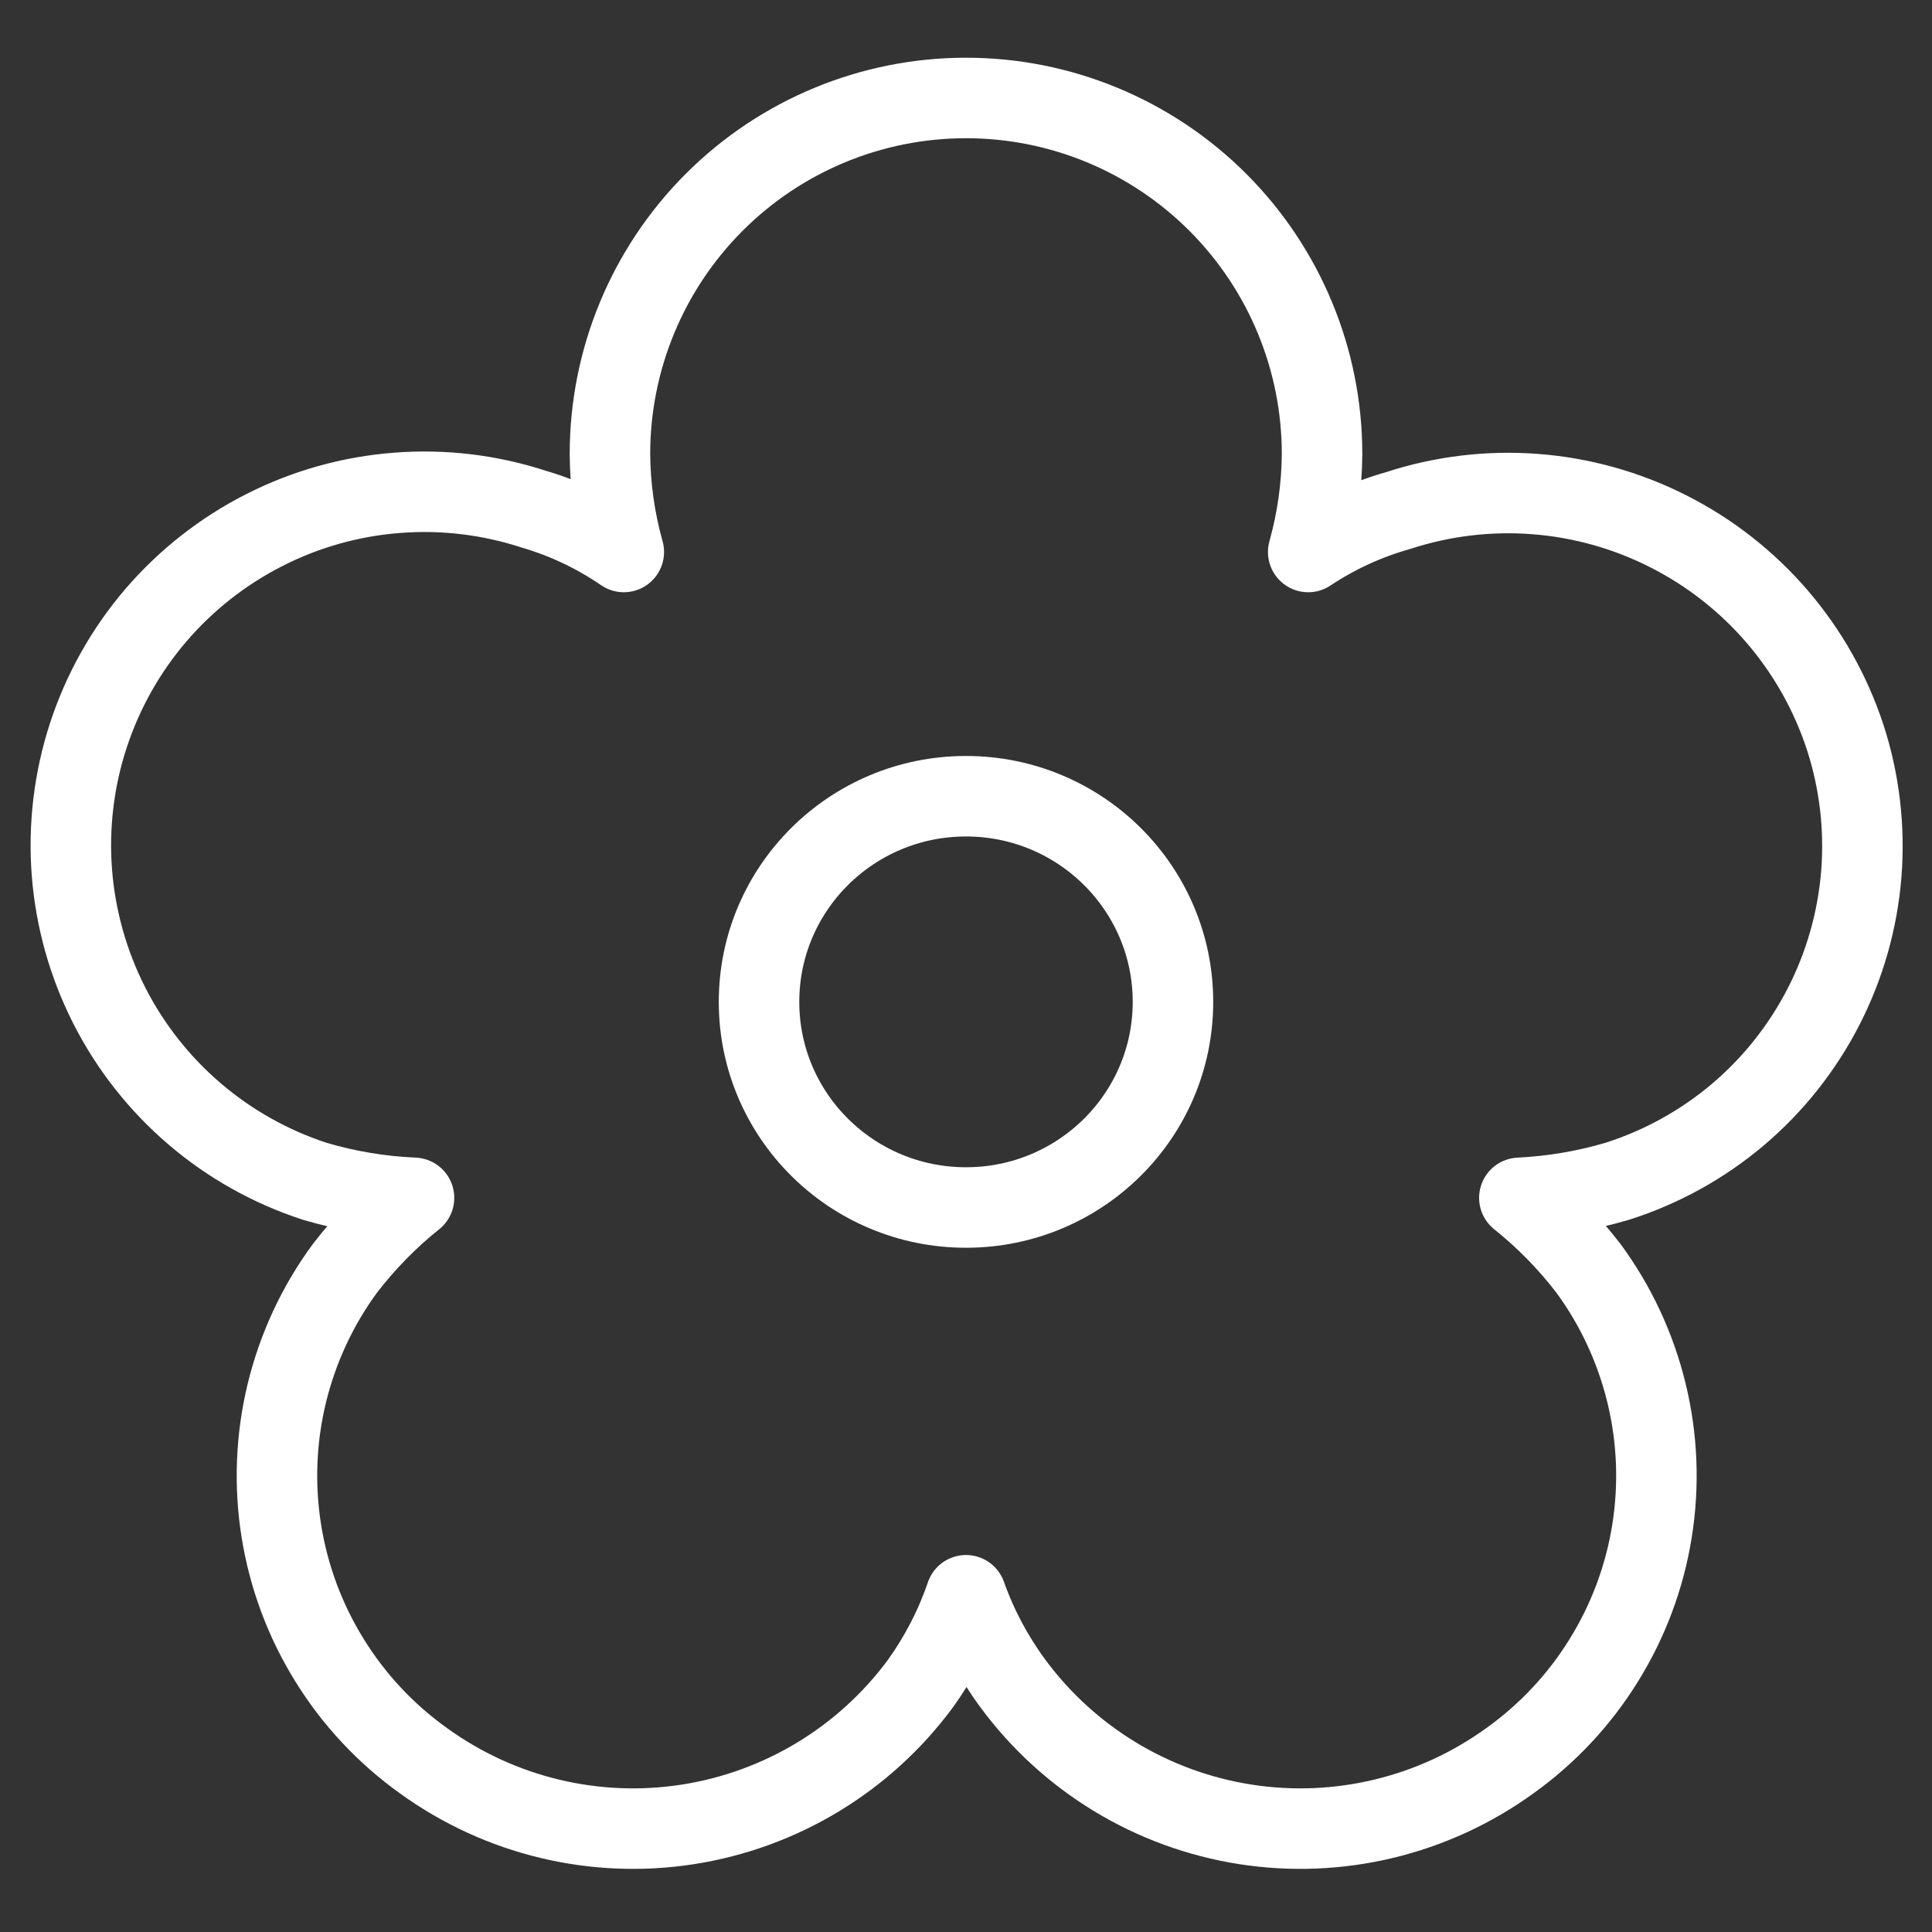
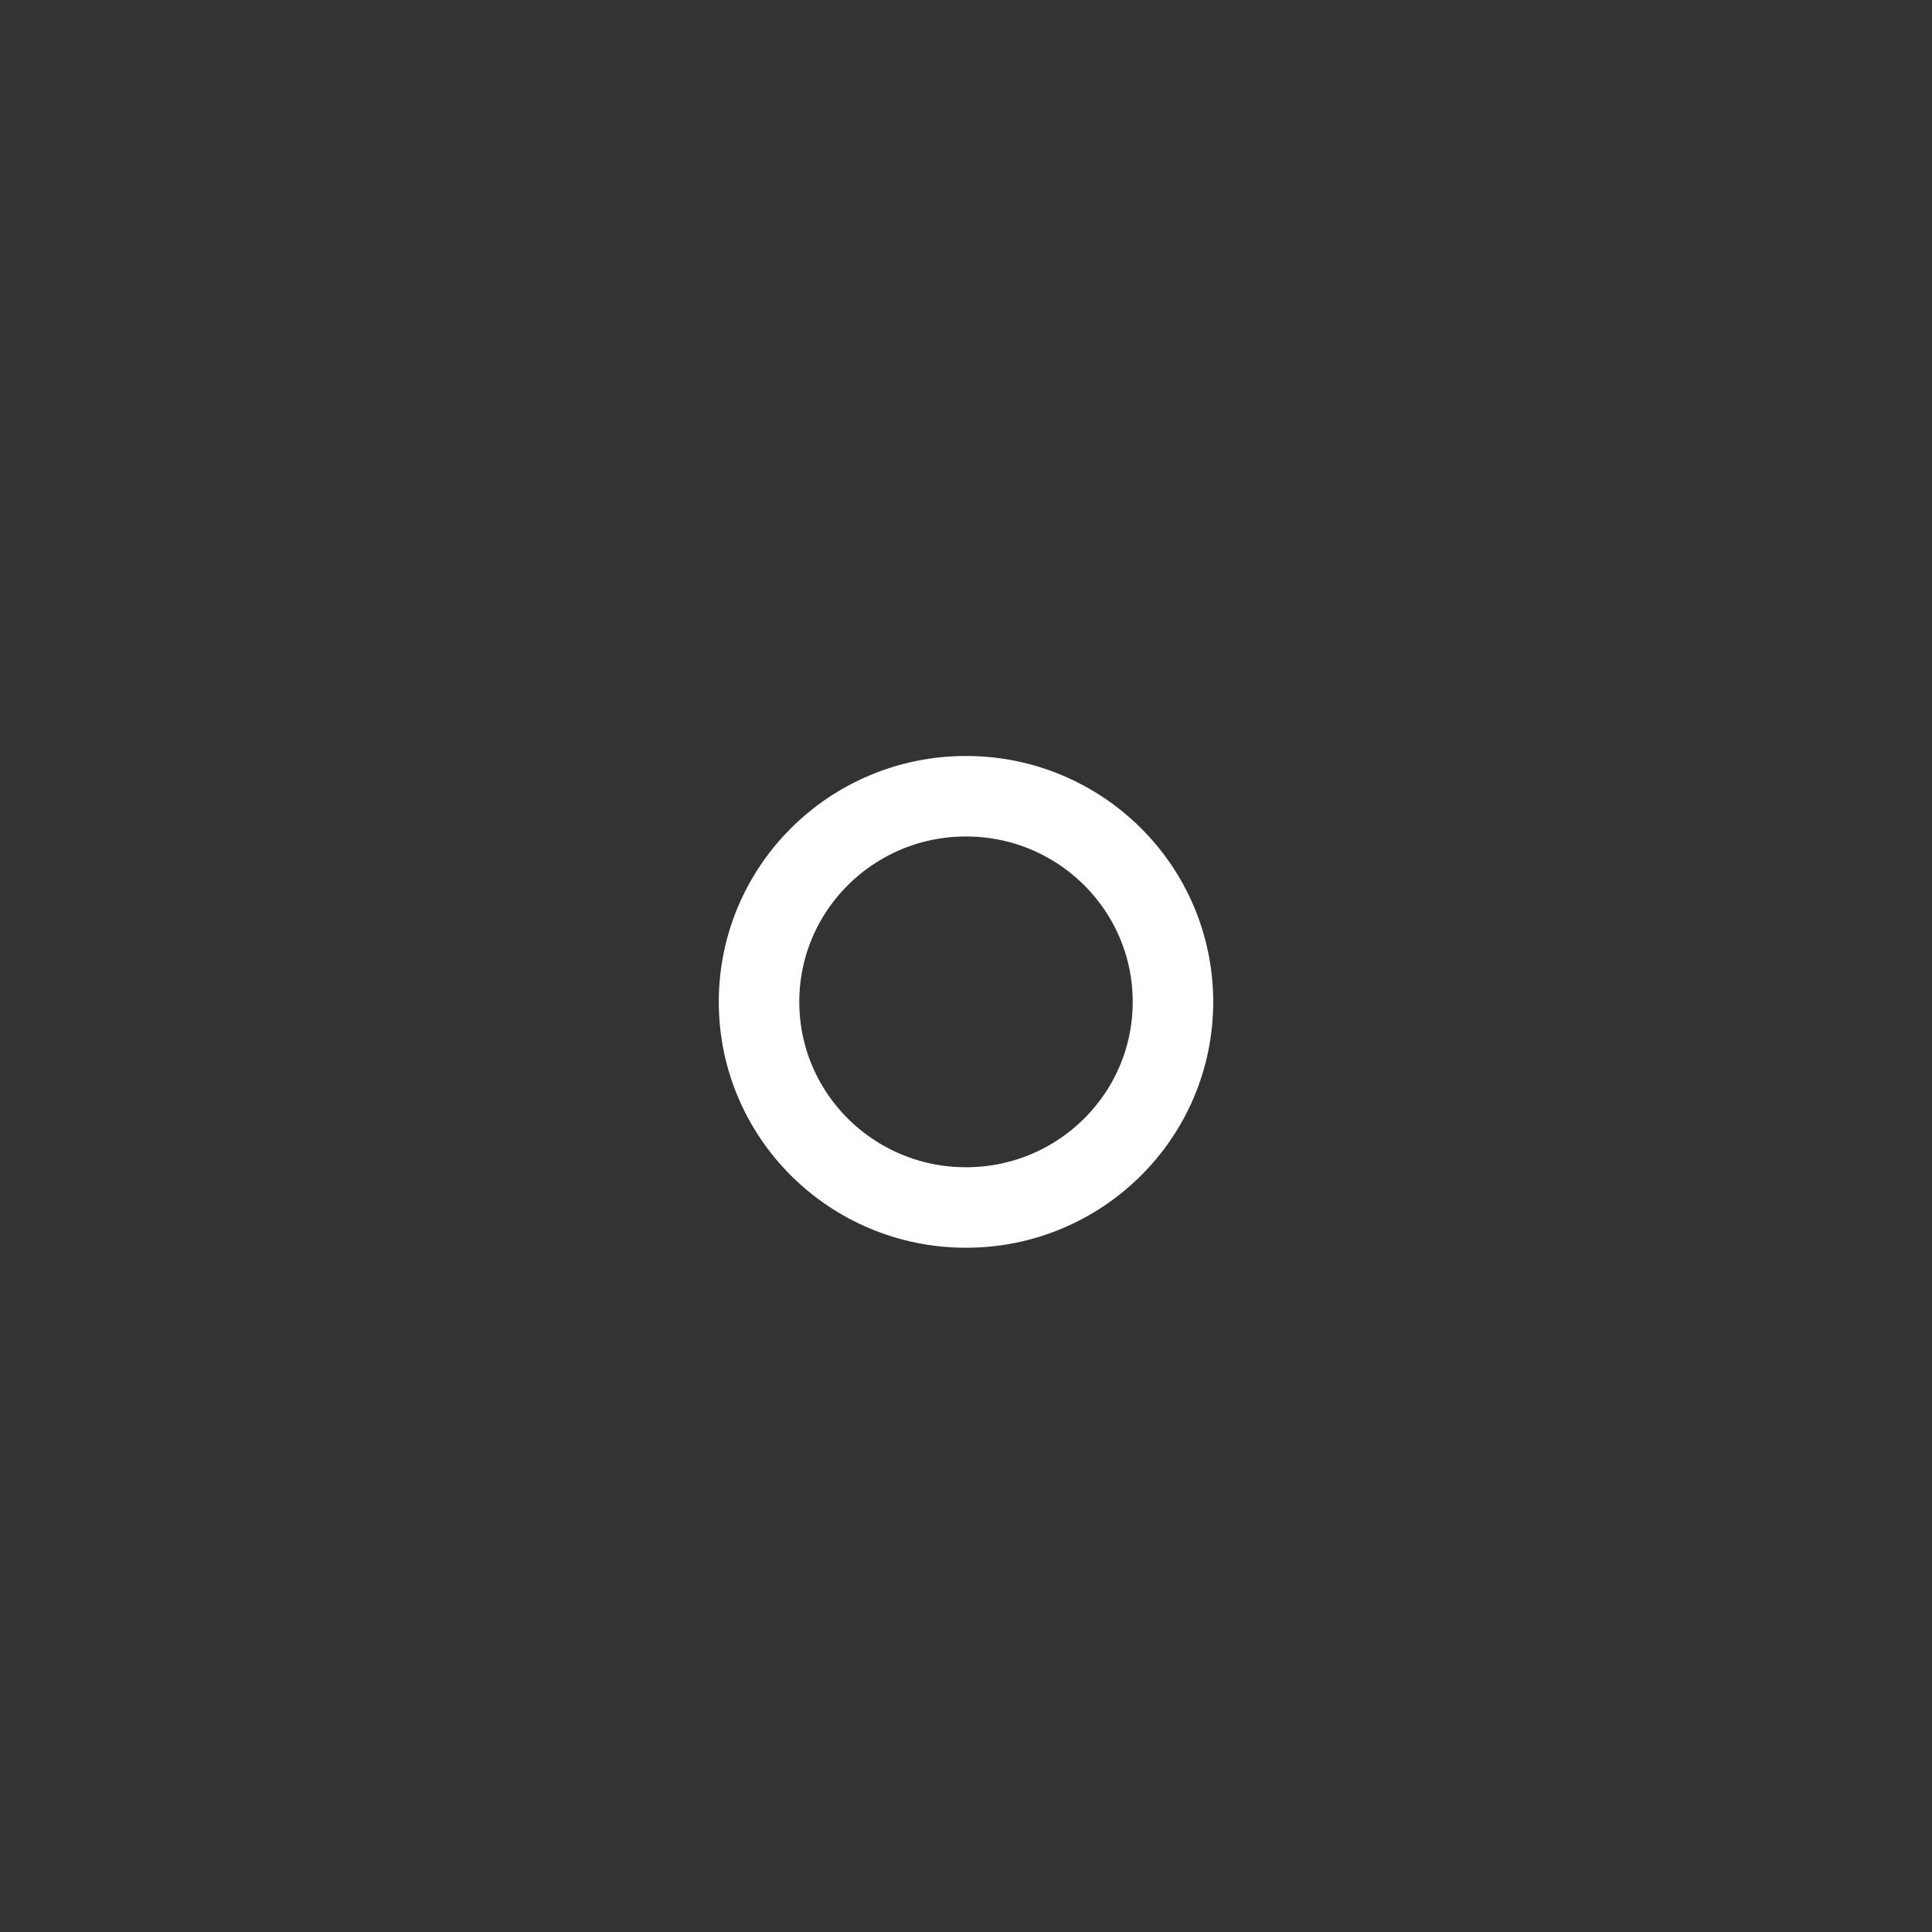
<svg xmlns="http://www.w3.org/2000/svg" width="24" height="24" viewBox="0 0 24 24" fill="none">
  <rect x="0" y="0" width="24" height="24" fill="#333333" stroke="none" />
  <g clip-path="url(#clip0_1_184)">
    <path d="M12 15C13.42 15 14.571 13.857 14.571 12.446C14.571 11.035 13.42 9.891 12 9.891C10.58 9.891 9.429 11.035 9.429 12.446C9.429 13.857 10.58 15 12 15Z" stroke="white" stroke-linecap="round" stroke-linejoin="round" />
-     <path d="M22.92 9.154C22.555 8.045 21.766 7.127 20.724 6.6C19.683 6.072 18.475 5.98 17.366 6.343C16.97 6.455 16.594 6.629 16.251 6.857C16.362 6.461 16.42 6.051 16.423 5.64C16.423 4.467 15.957 3.342 15.127 2.512C14.298 1.683 13.173 1.217 12 1.217C10.827 1.217 9.702 1.683 8.873 2.512C8.043 3.342 7.577 4.467 7.577 5.64C7.58 6.051 7.638 6.461 7.749 6.857C7.407 6.622 7.031 6.443 6.634 6.326C6.086 6.147 5.508 6.077 4.933 6.122C4.358 6.166 3.798 6.323 3.283 6.585C2.769 6.846 2.312 7.205 1.936 7.643C1.561 8.081 1.276 8.589 1.097 9.137C0.918 9.685 0.849 10.263 0.893 10.838C0.938 11.413 1.095 11.974 1.356 12.488C1.617 13.002 1.977 13.46 2.415 13.835C2.853 14.21 3.36 14.495 3.909 14.674C4.31 14.793 4.725 14.862 5.143 14.88C4.823 15.136 4.536 15.43 4.286 15.754C3.944 16.219 3.699 16.747 3.563 17.307C3.427 17.867 3.404 18.449 3.495 19.018C3.586 19.588 3.789 20.133 4.093 20.623C4.396 21.114 4.794 21.539 5.263 21.874C6.211 22.559 7.39 22.843 8.546 22.663C9.701 22.483 10.739 21.855 11.434 20.914C11.675 20.578 11.866 20.209 12 19.817C12.139 20.209 12.336 20.579 12.583 20.914C13.278 21.855 14.316 22.483 15.471 22.663C16.627 22.843 17.806 22.559 18.754 21.874C19.223 21.539 19.621 21.114 19.924 20.623C20.228 20.133 20.431 19.588 20.522 19.018C20.613 18.449 20.59 17.867 20.454 17.307C20.318 16.747 20.073 16.219 19.731 15.754C19.482 15.43 19.194 15.136 18.874 14.88C19.287 14.86 19.695 14.791 20.091 14.674C20.641 14.499 21.15 14.217 21.59 13.845C22.03 13.472 22.391 13.016 22.654 12.503C22.917 11.99 23.076 11.43 23.122 10.855C23.167 10.28 23.099 9.702 22.92 9.154Z" stroke="white" stroke-linecap="round" stroke-linejoin="round" />
  </g>
  <defs>
    <clipPath id="clip0_1_184">
      <rect width="24" height="24" fill="white" />
    </clipPath>
  </defs>
</svg>